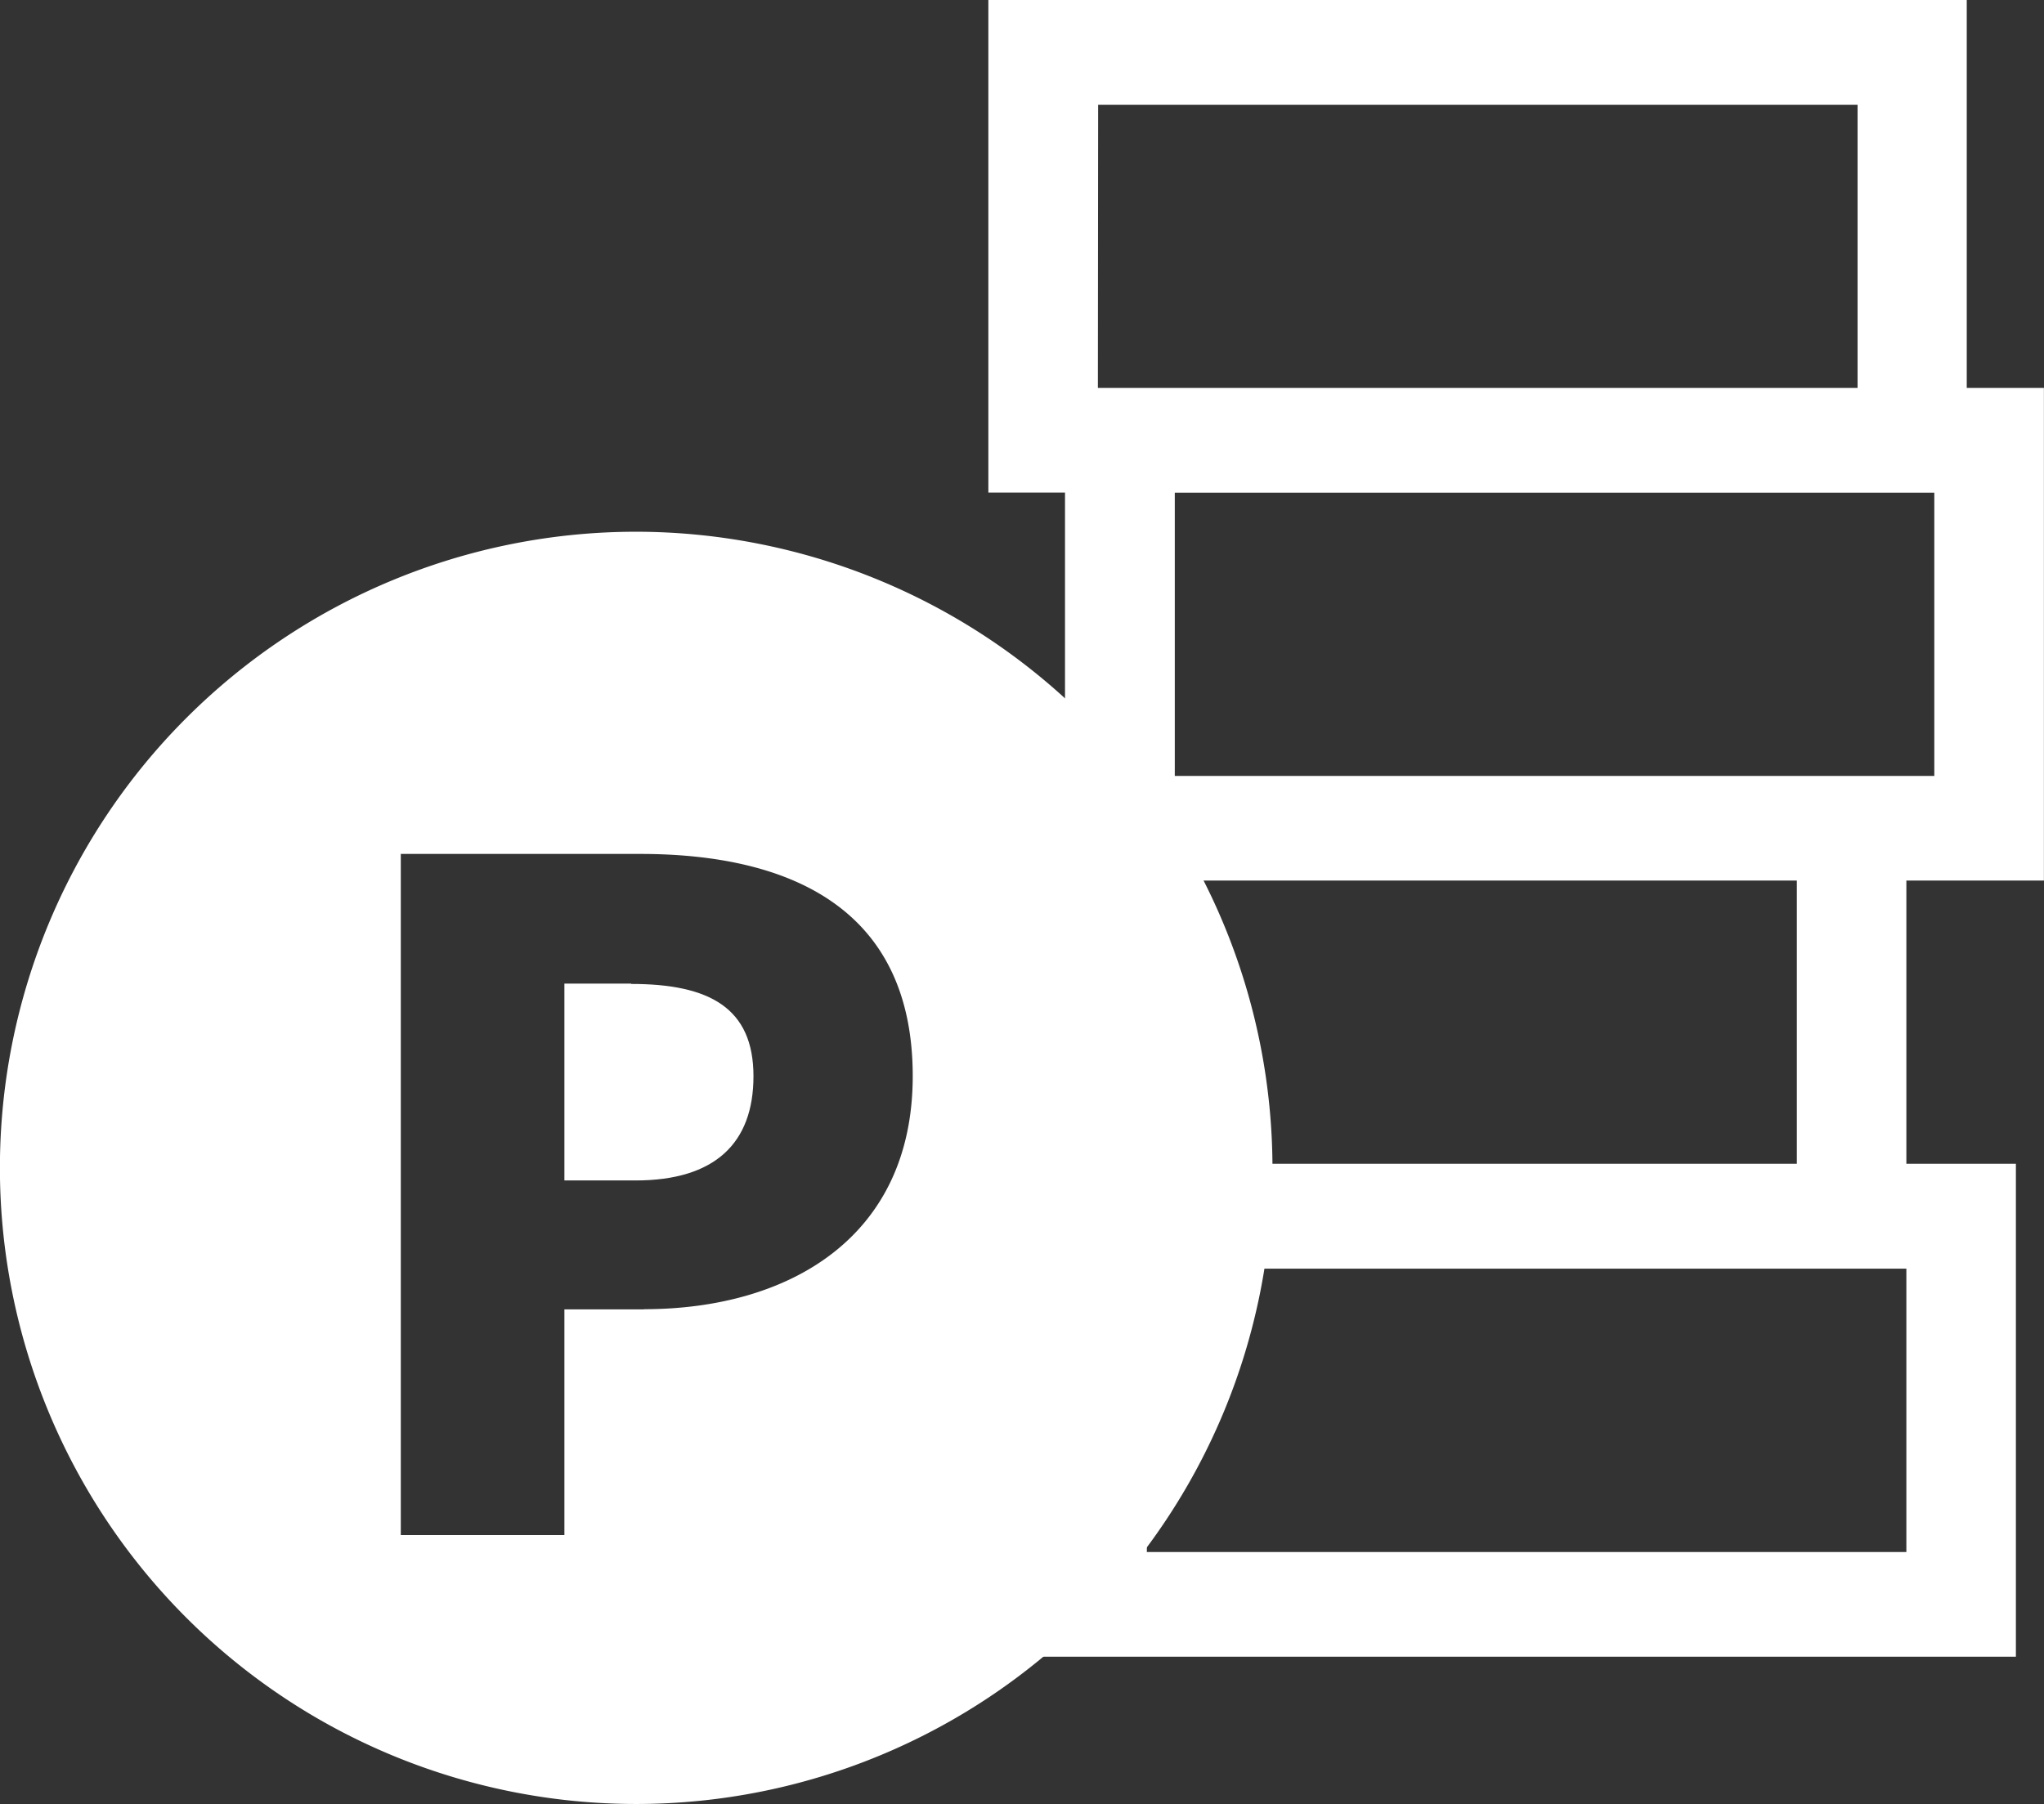
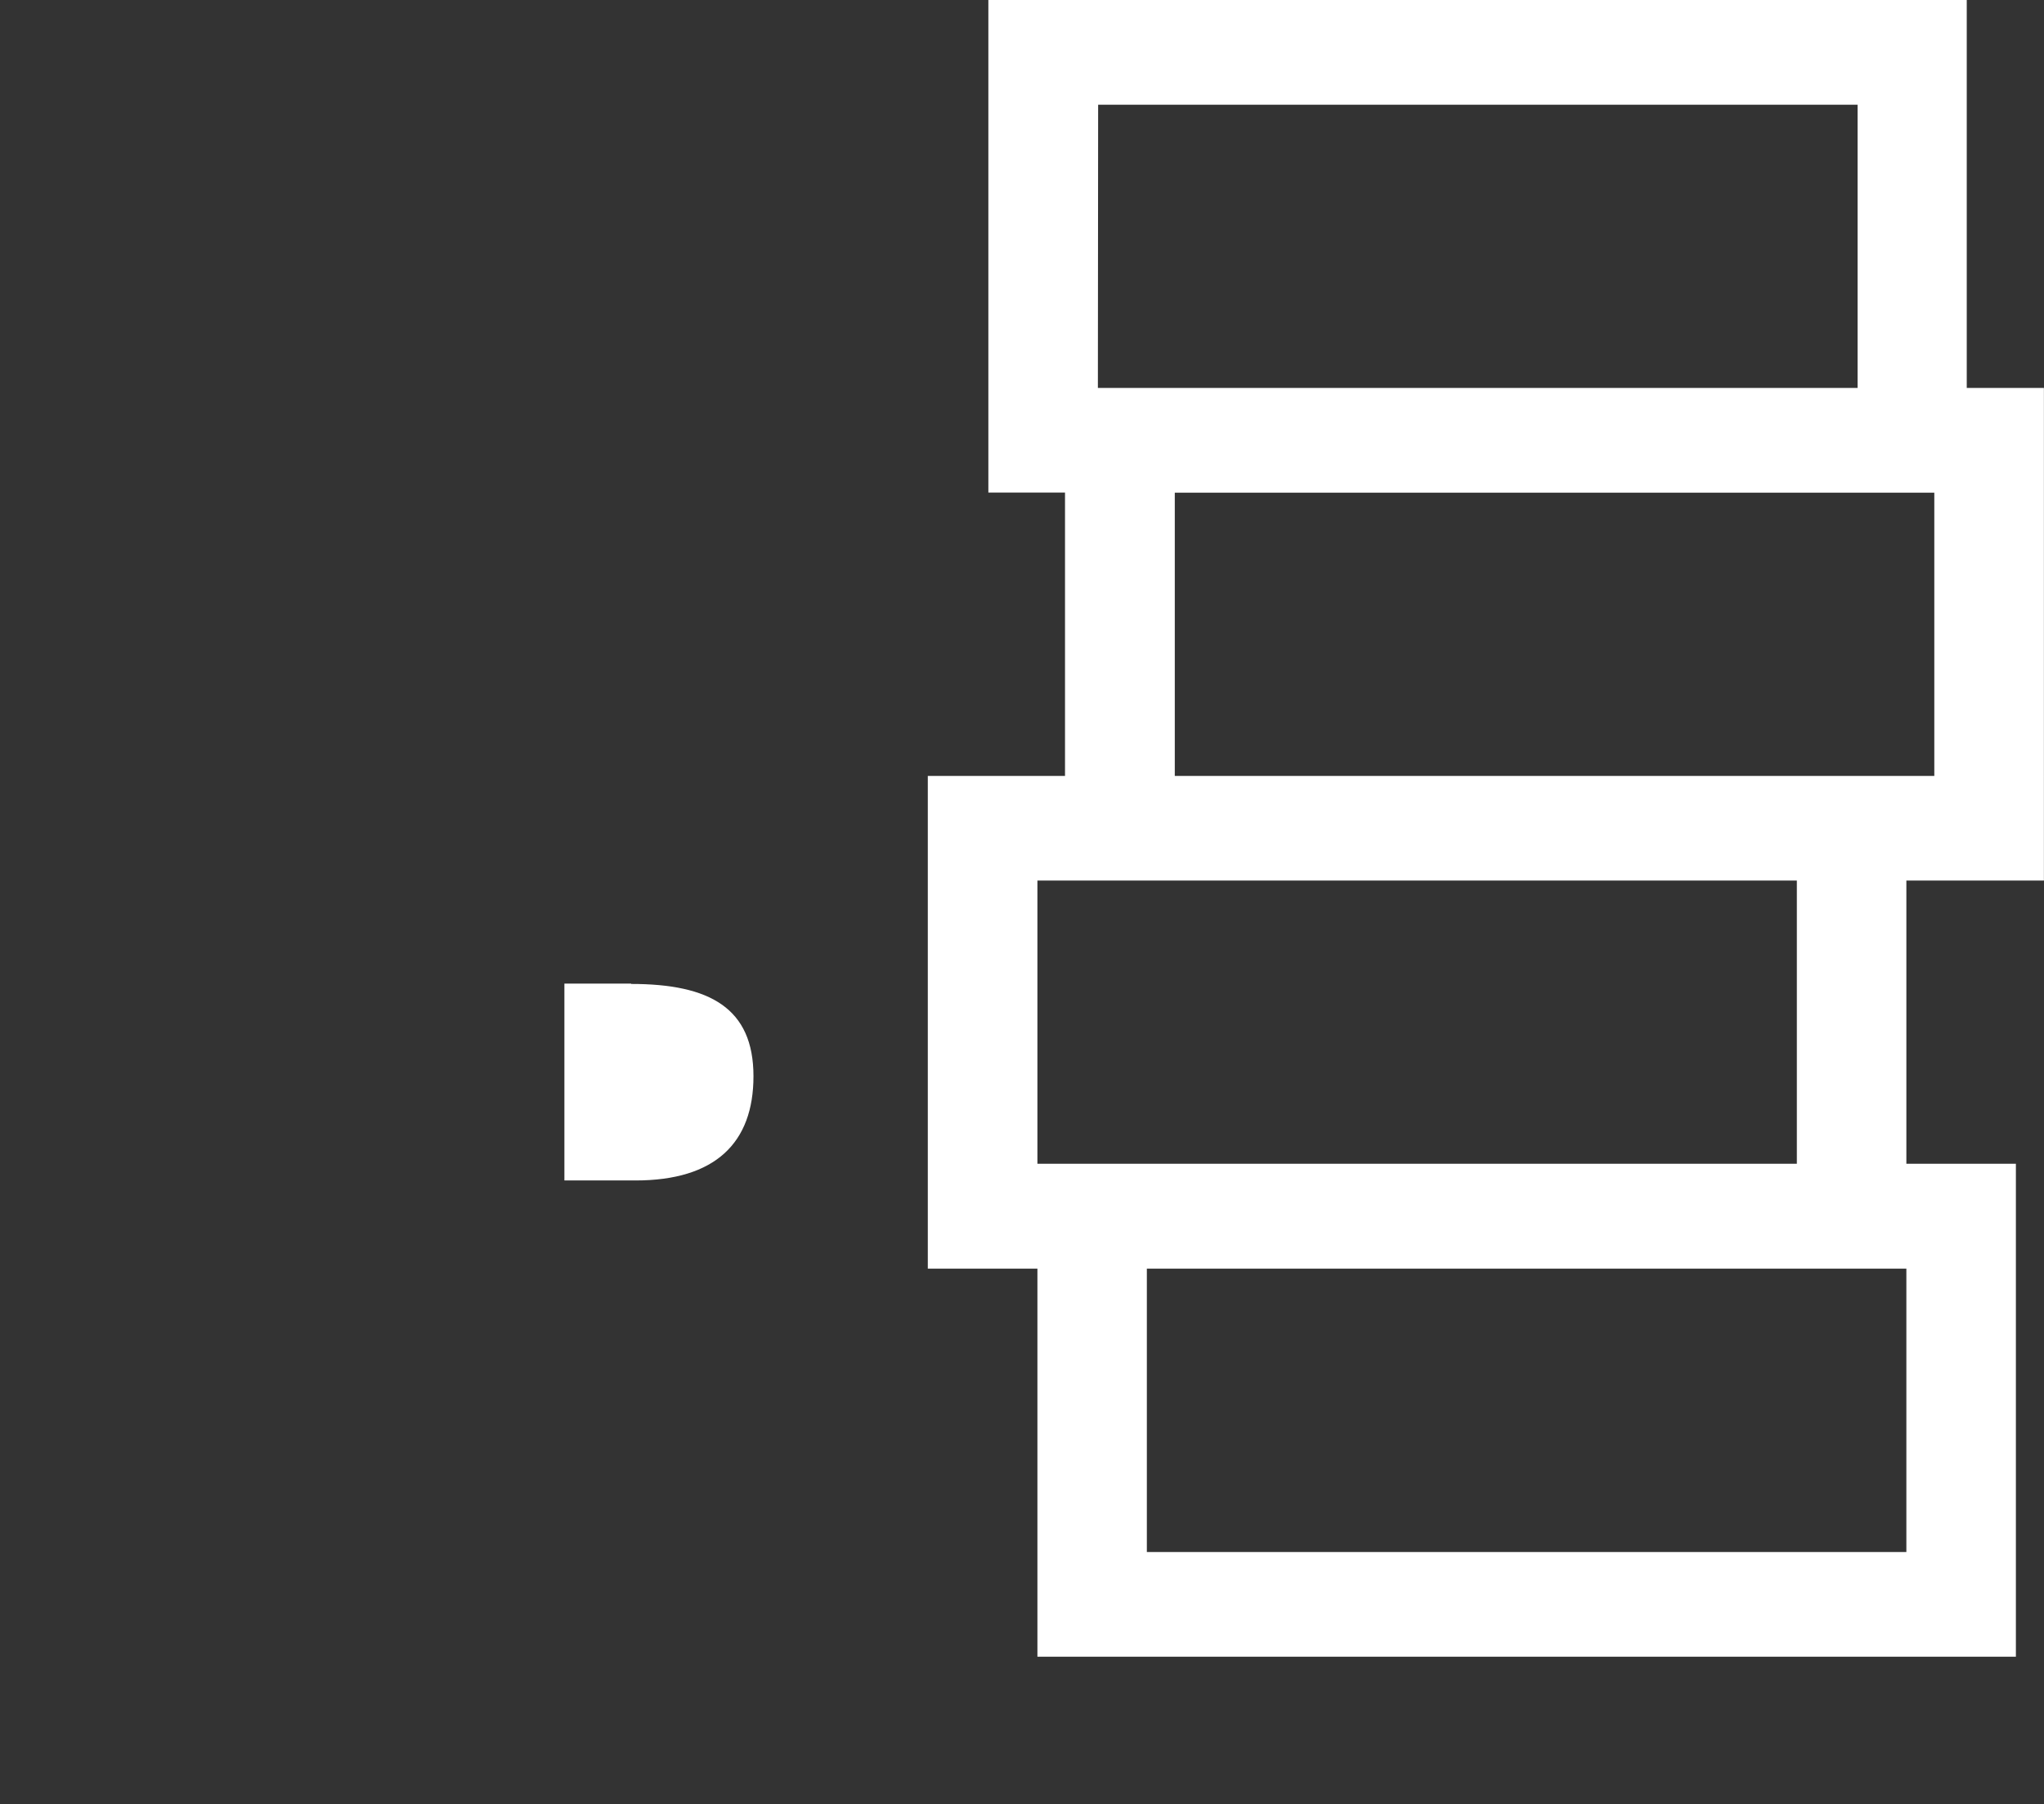
<svg xmlns="http://www.w3.org/2000/svg" id="グループ_3906" data-name="グループ 3906" width="24" height="21.188" viewBox="0 0 24 21.188">
  <rect x="0" y="0" width="24" height="21.188" fill="#333333" stroke="none" />
  <defs>
    <clipPath id="clip-path">
      <rect id="長方形_1953" data-name="長方形 1953" width="23.999" height="21.187" fill="none" />
    </clipPath>
  </defs>
  <path id="パス_3858" data-name="パス 3858" d="M11.221,14.9h8.918v3.328H11.221ZM9.936,10.342h8.917v3.326H9.936Zm1.613-4.556h8.918V9.113H11.549Zm-.9-4.556h8.917V4.556H10.646ZM9.36,0V5.785h.9V9.113H8.649V14.9H9.936v4.557H21.425V13.668H20.139V10.342h1.615V4.556h-.906V0Z" transform="translate(2.245)" fill="#fff" />
  <g id="グループ_3905" data-name="グループ 3905" transform="translate(0 0.001)">
    <g id="グループ_3904" data-name="グループ 3904" clip-path="url(#clip-path)">
      <path id="パス_3859" data-name="パス 3859" d="M5.808,8.759H5.025v2.312l.835,0c.935,0,1.385-.44,1.385-1.224,0-.8-.513-1.084-1.436-1.084" transform="translate(1.602 2.792)" fill="#fff" />
-       <path id="パス_3860" data-name="パス 3860" d="M7.471,4.735a7.471,7.471,0,1,0,7.47,7.472,7.48,7.48,0,0,0-7.47-7.472m.09,9.133H6.627v2.651H4.706v-8H7.517c1.75,0,3.2.634,3.2,2.609,0,1.9-1.46,2.738-3.156,2.738" transform="translate(0 1.509)" fill="#fff" />
    </g>
  </g>
</svg>